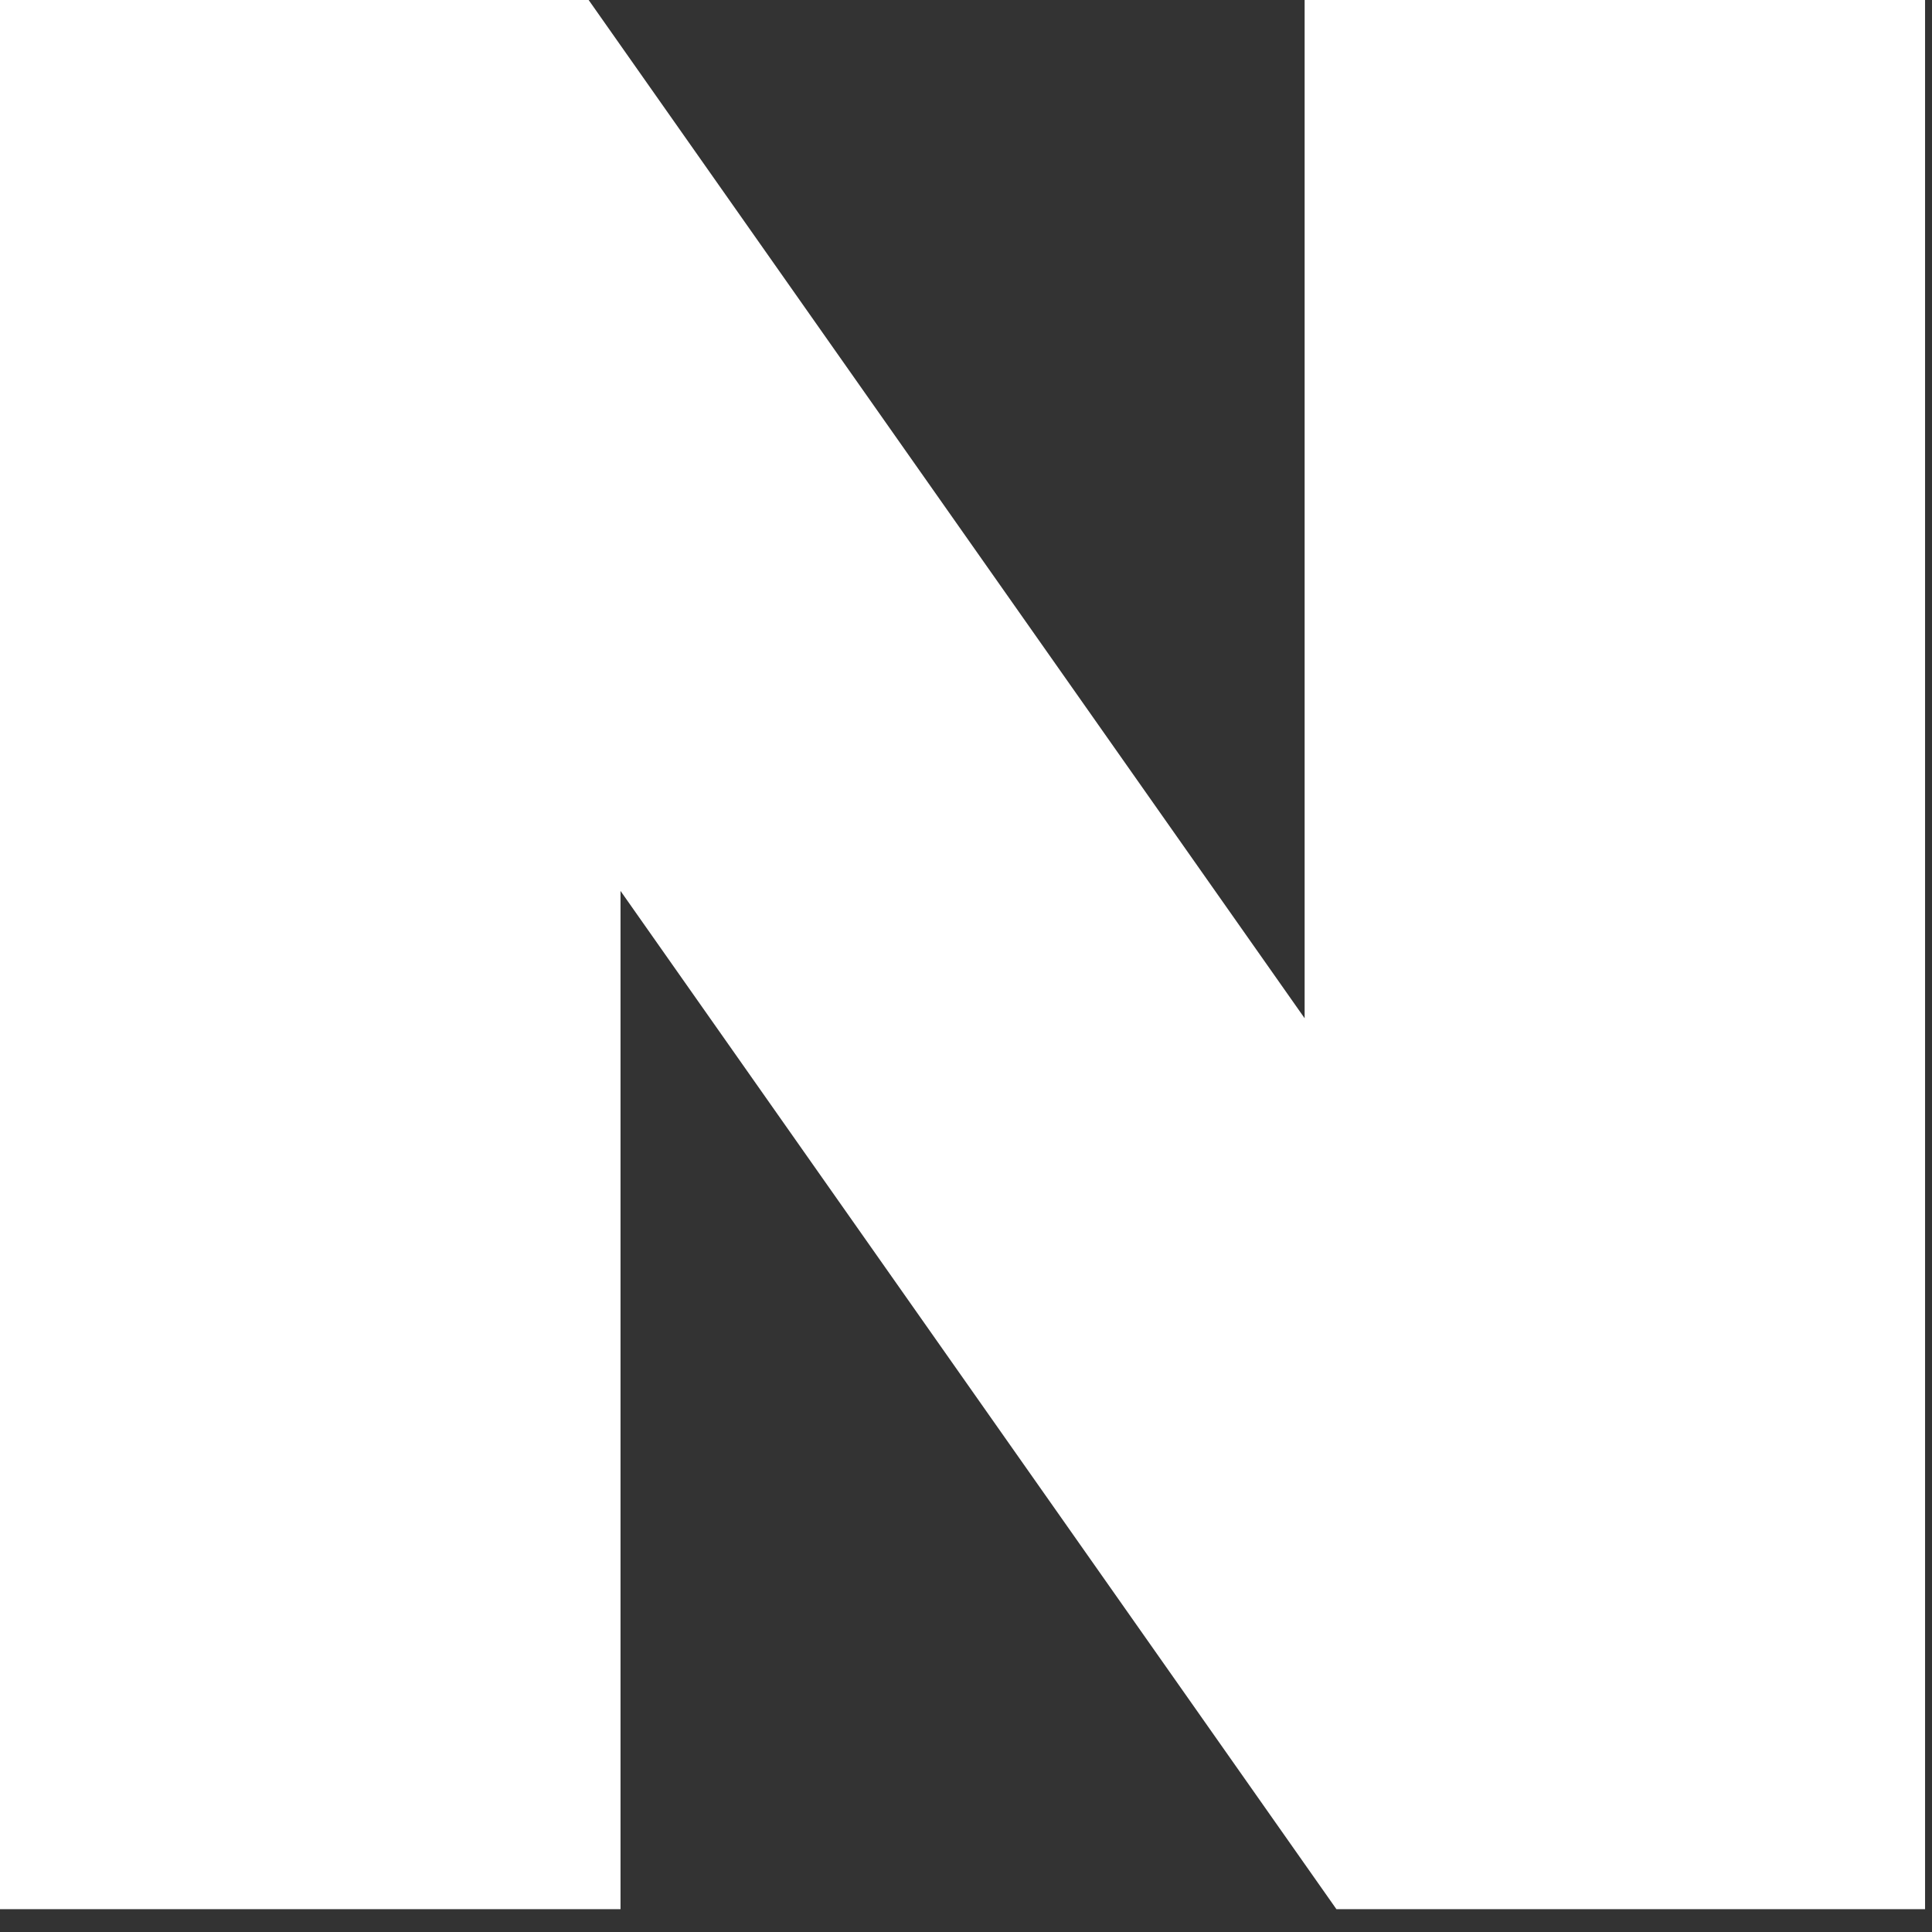
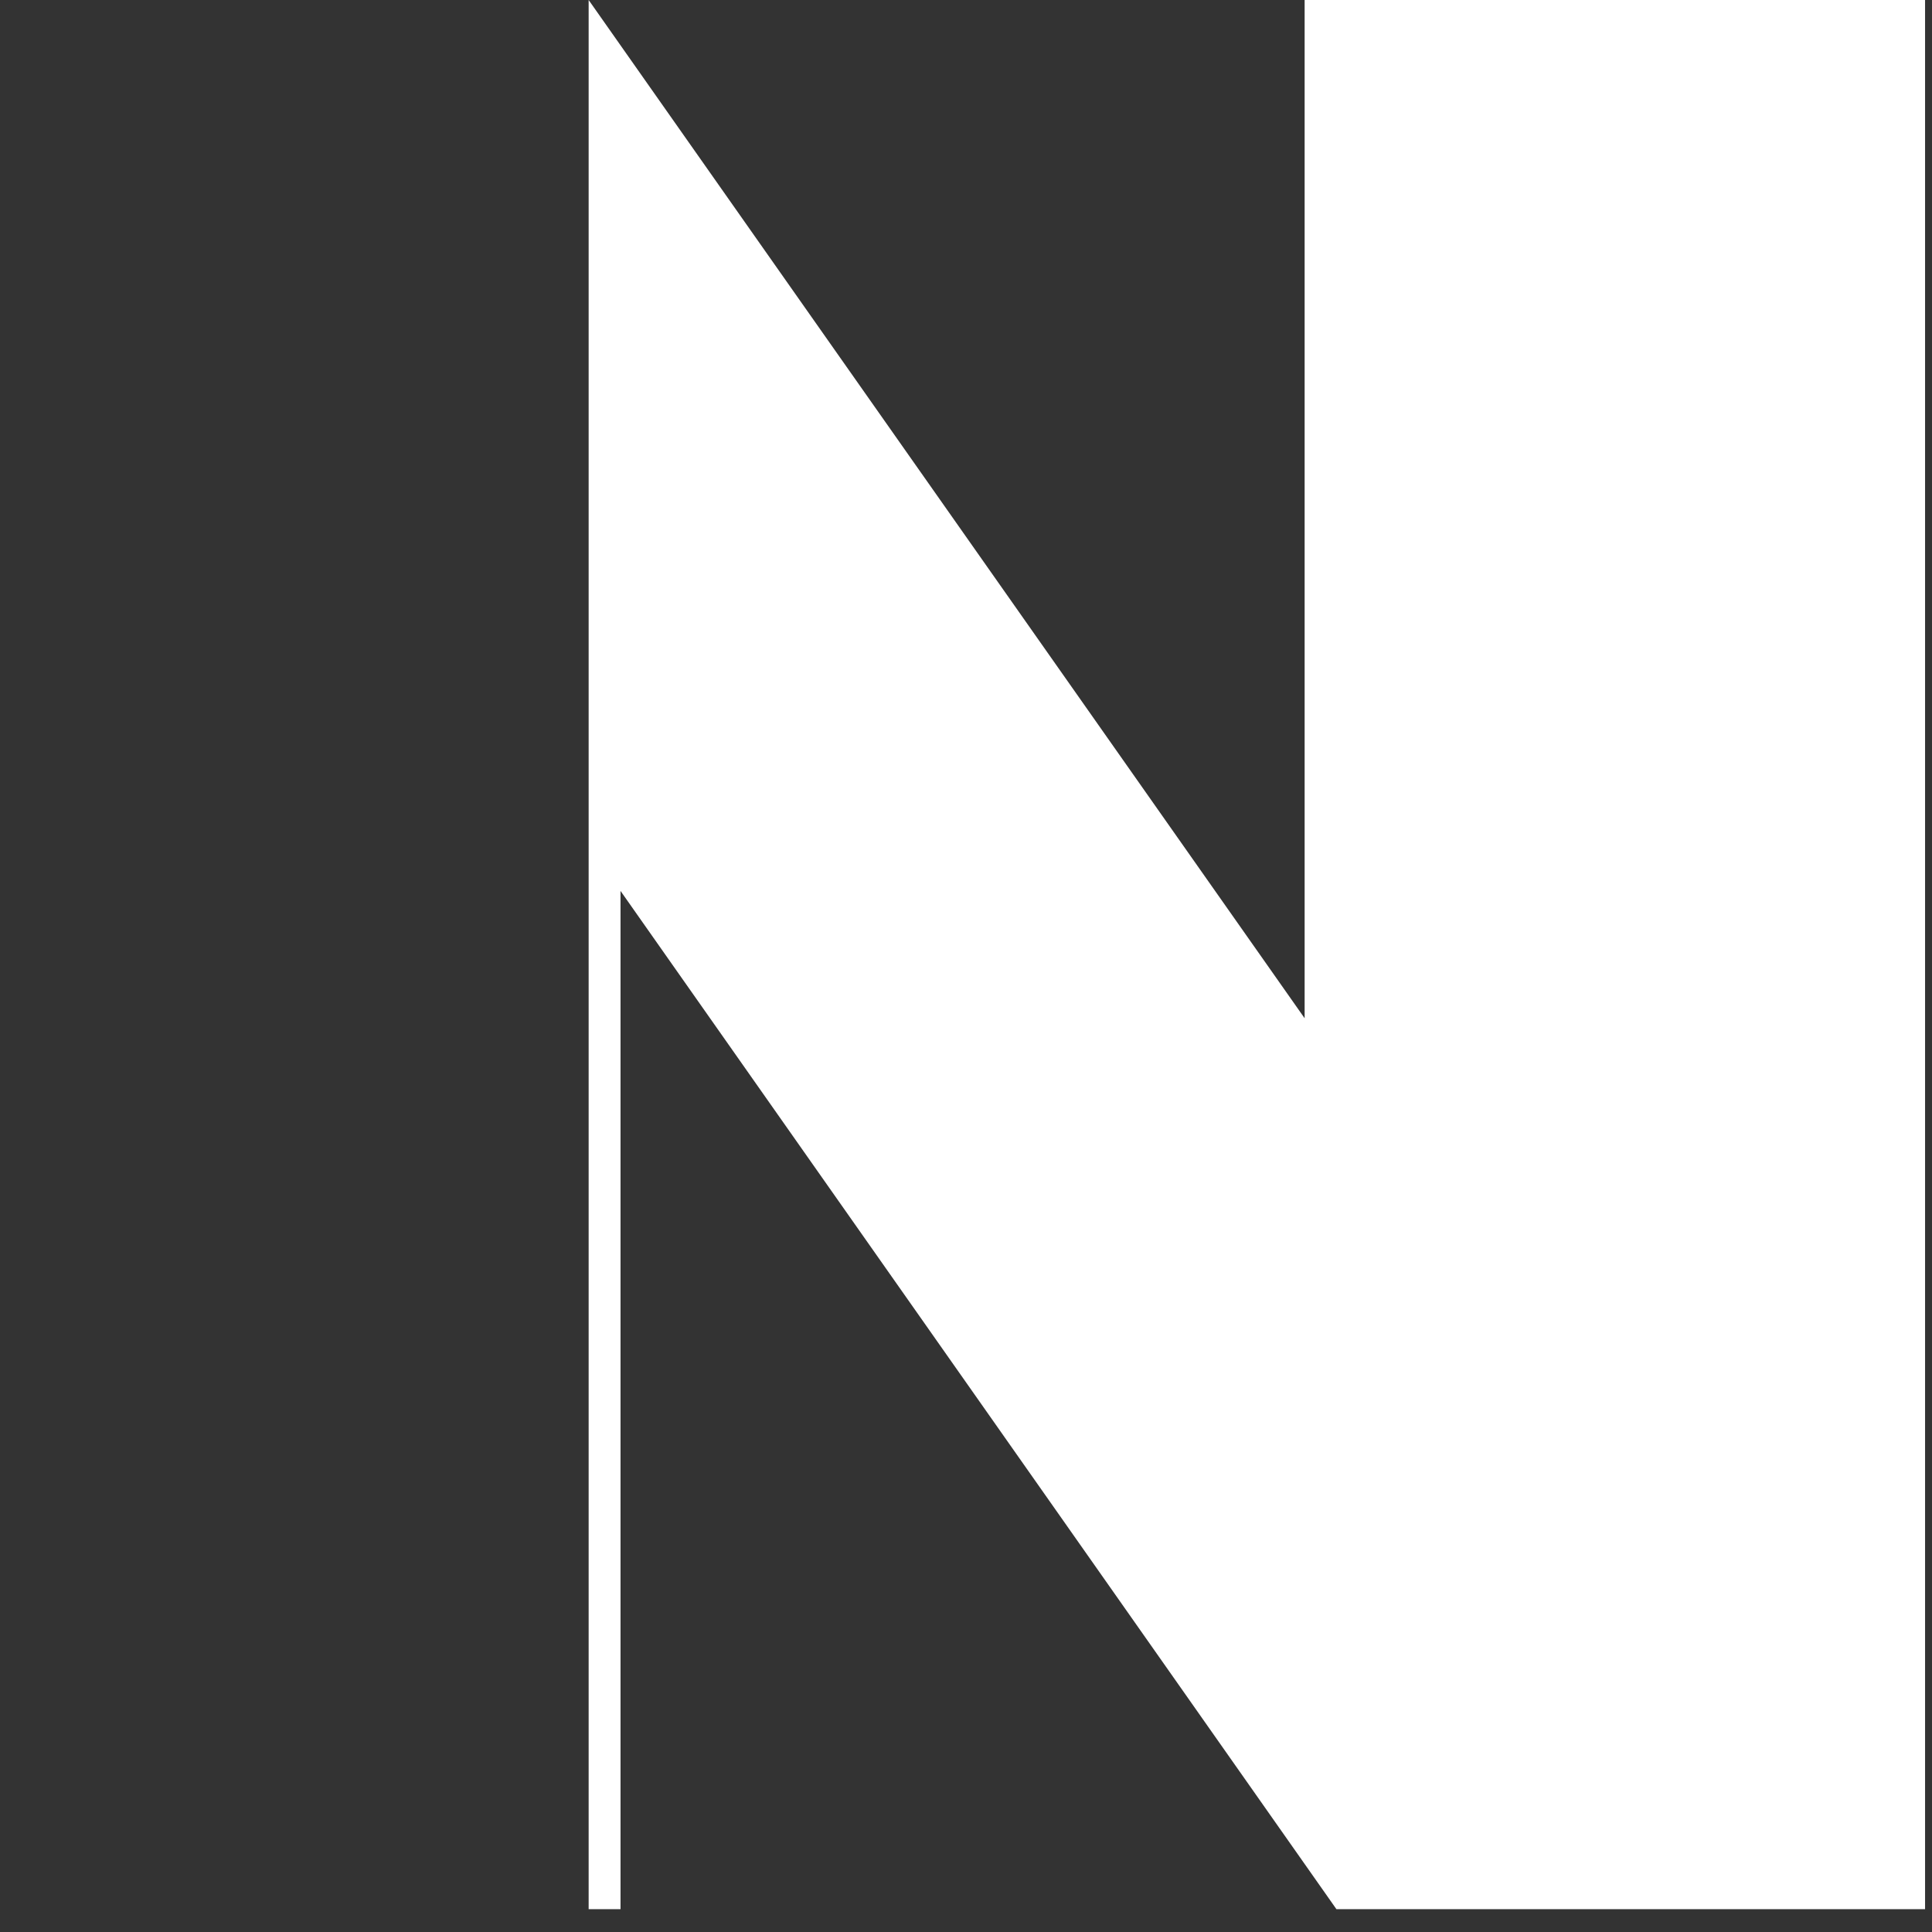
<svg xmlns="http://www.w3.org/2000/svg" width="22" height="22" viewBox="0 0 22 22" fill="none">
  <rect x="0" y="0" width="22" height="22" fill="#333333" stroke="none" />
-   <path d="M14.856 11.595L6.703 0H0V21.74H7.066V10.145L15.218 21.74H21.921V0H14.856V11.595Z" fill="white" />
+   <path d="M14.856 11.595L6.703 0V21.74H7.066V10.145L15.218 21.74H21.921V0H14.856V11.595Z" fill="white" />
</svg>